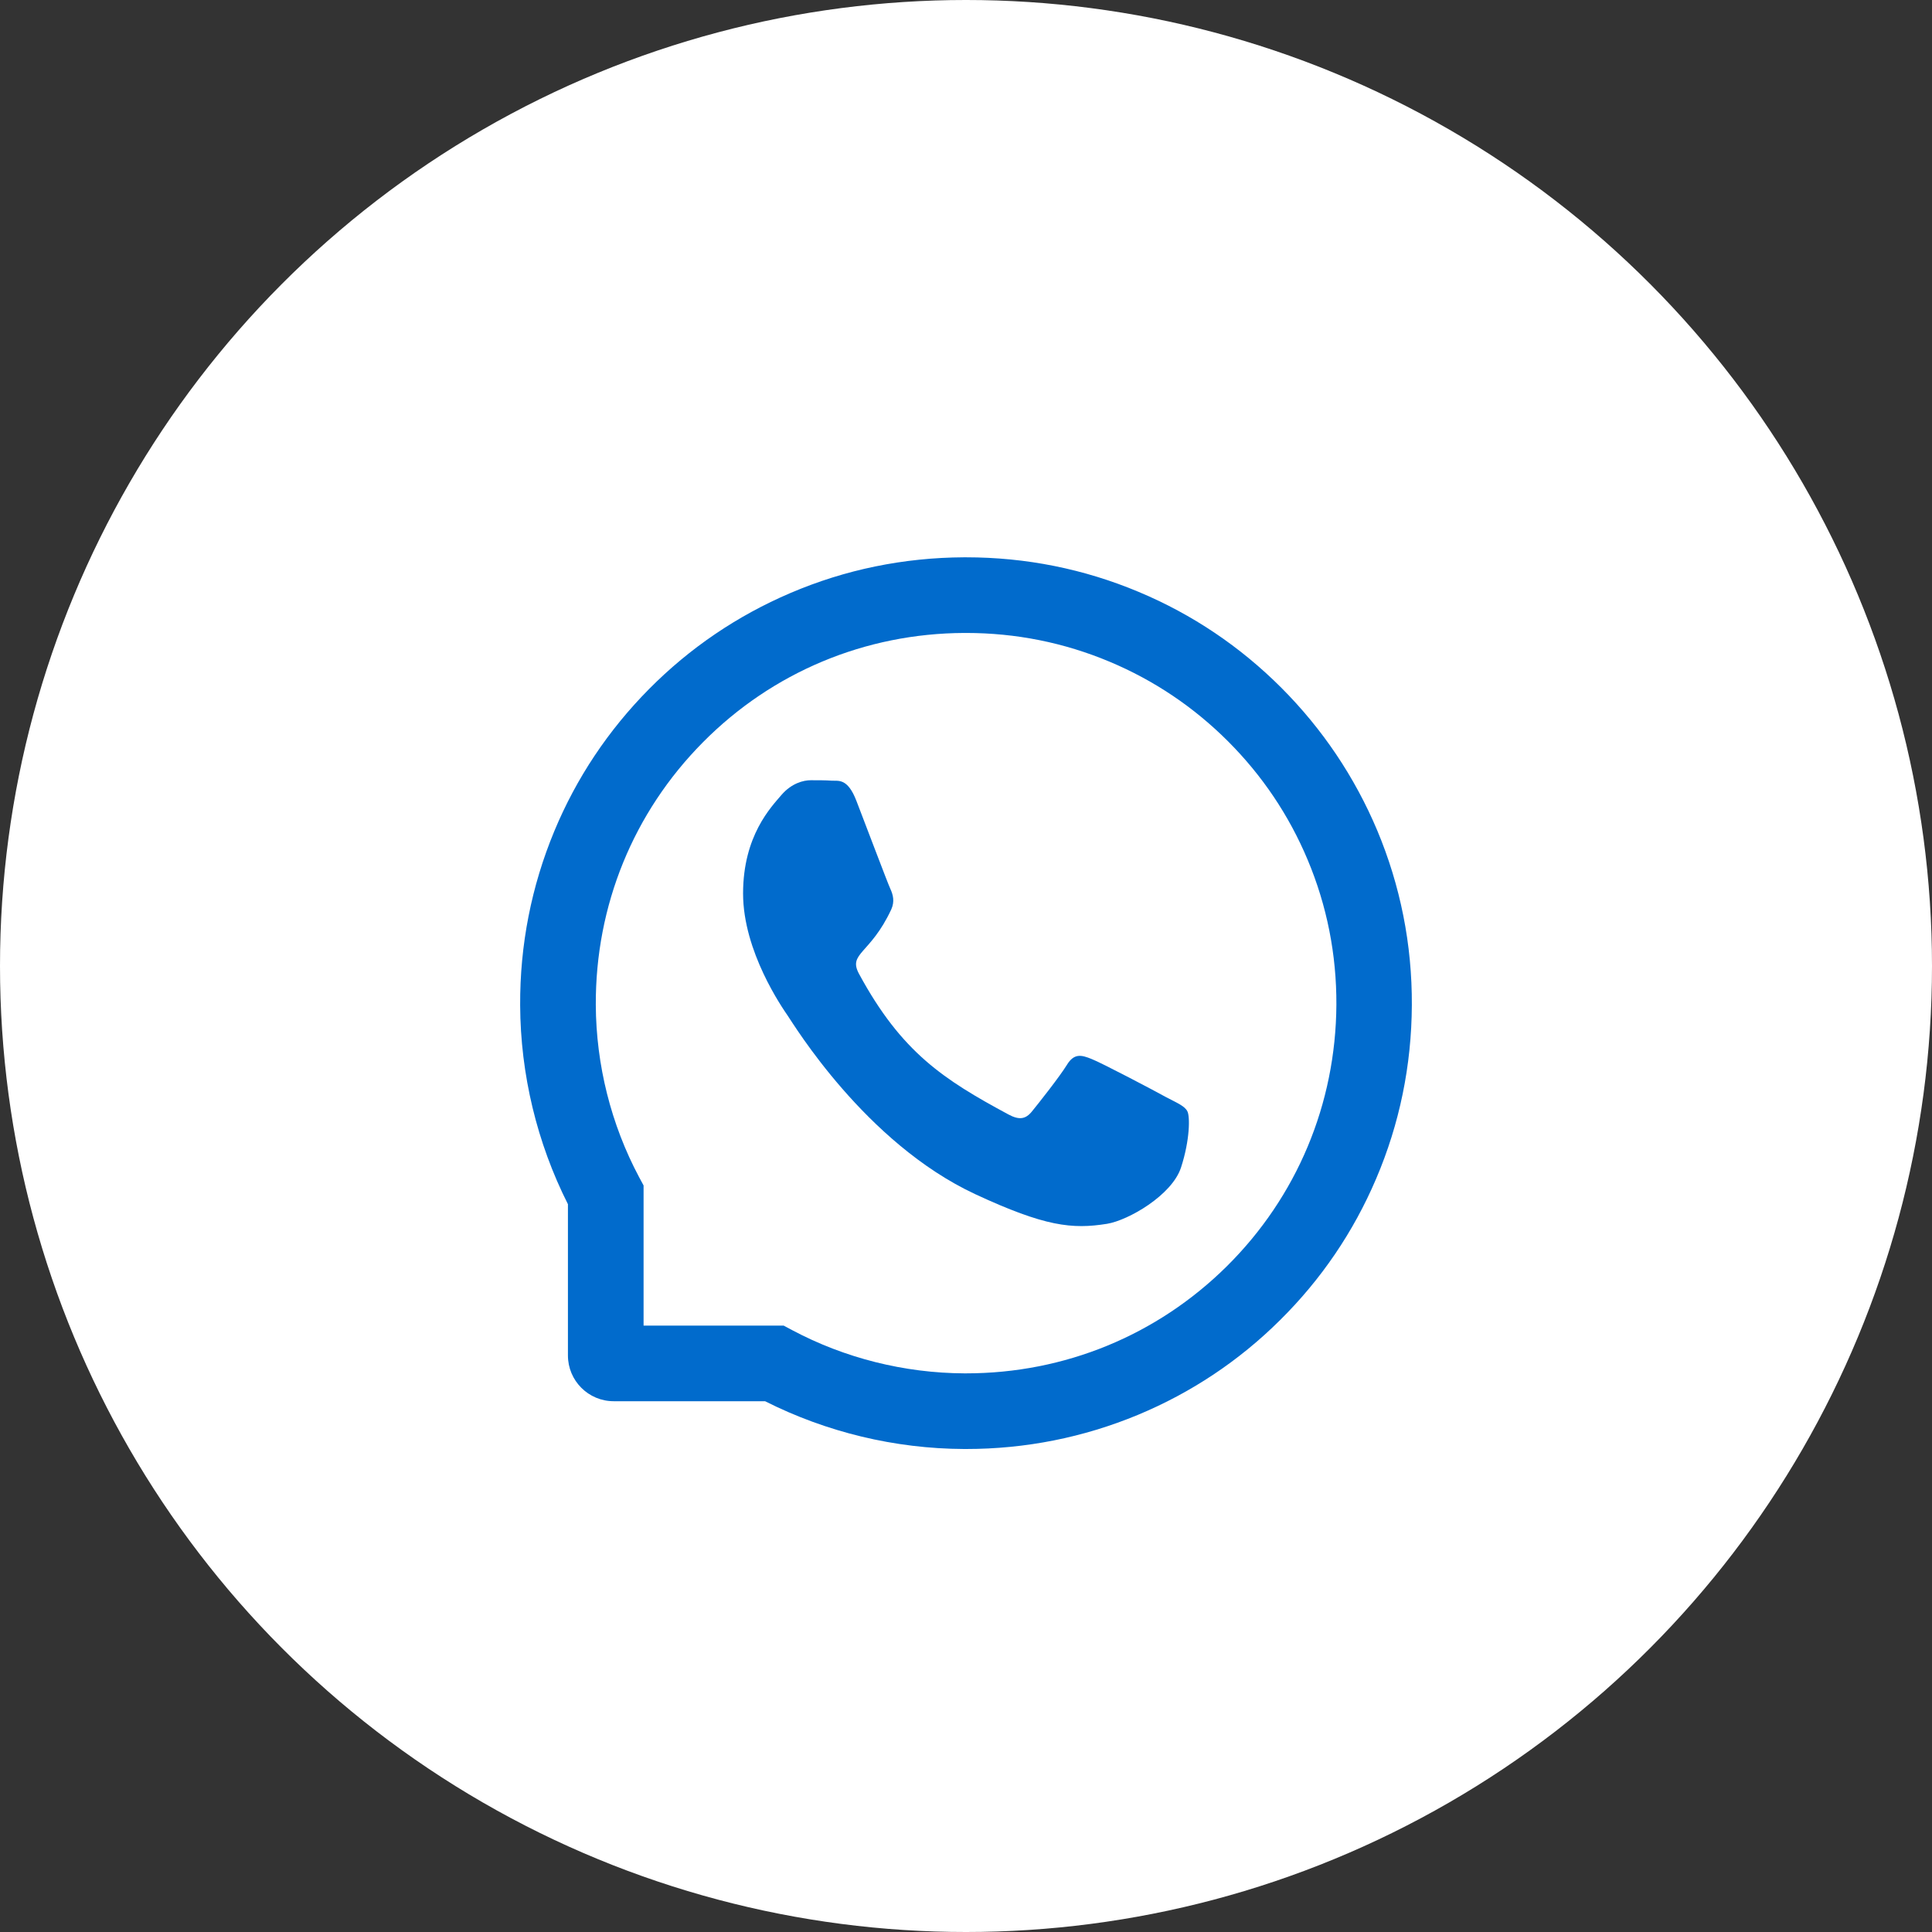
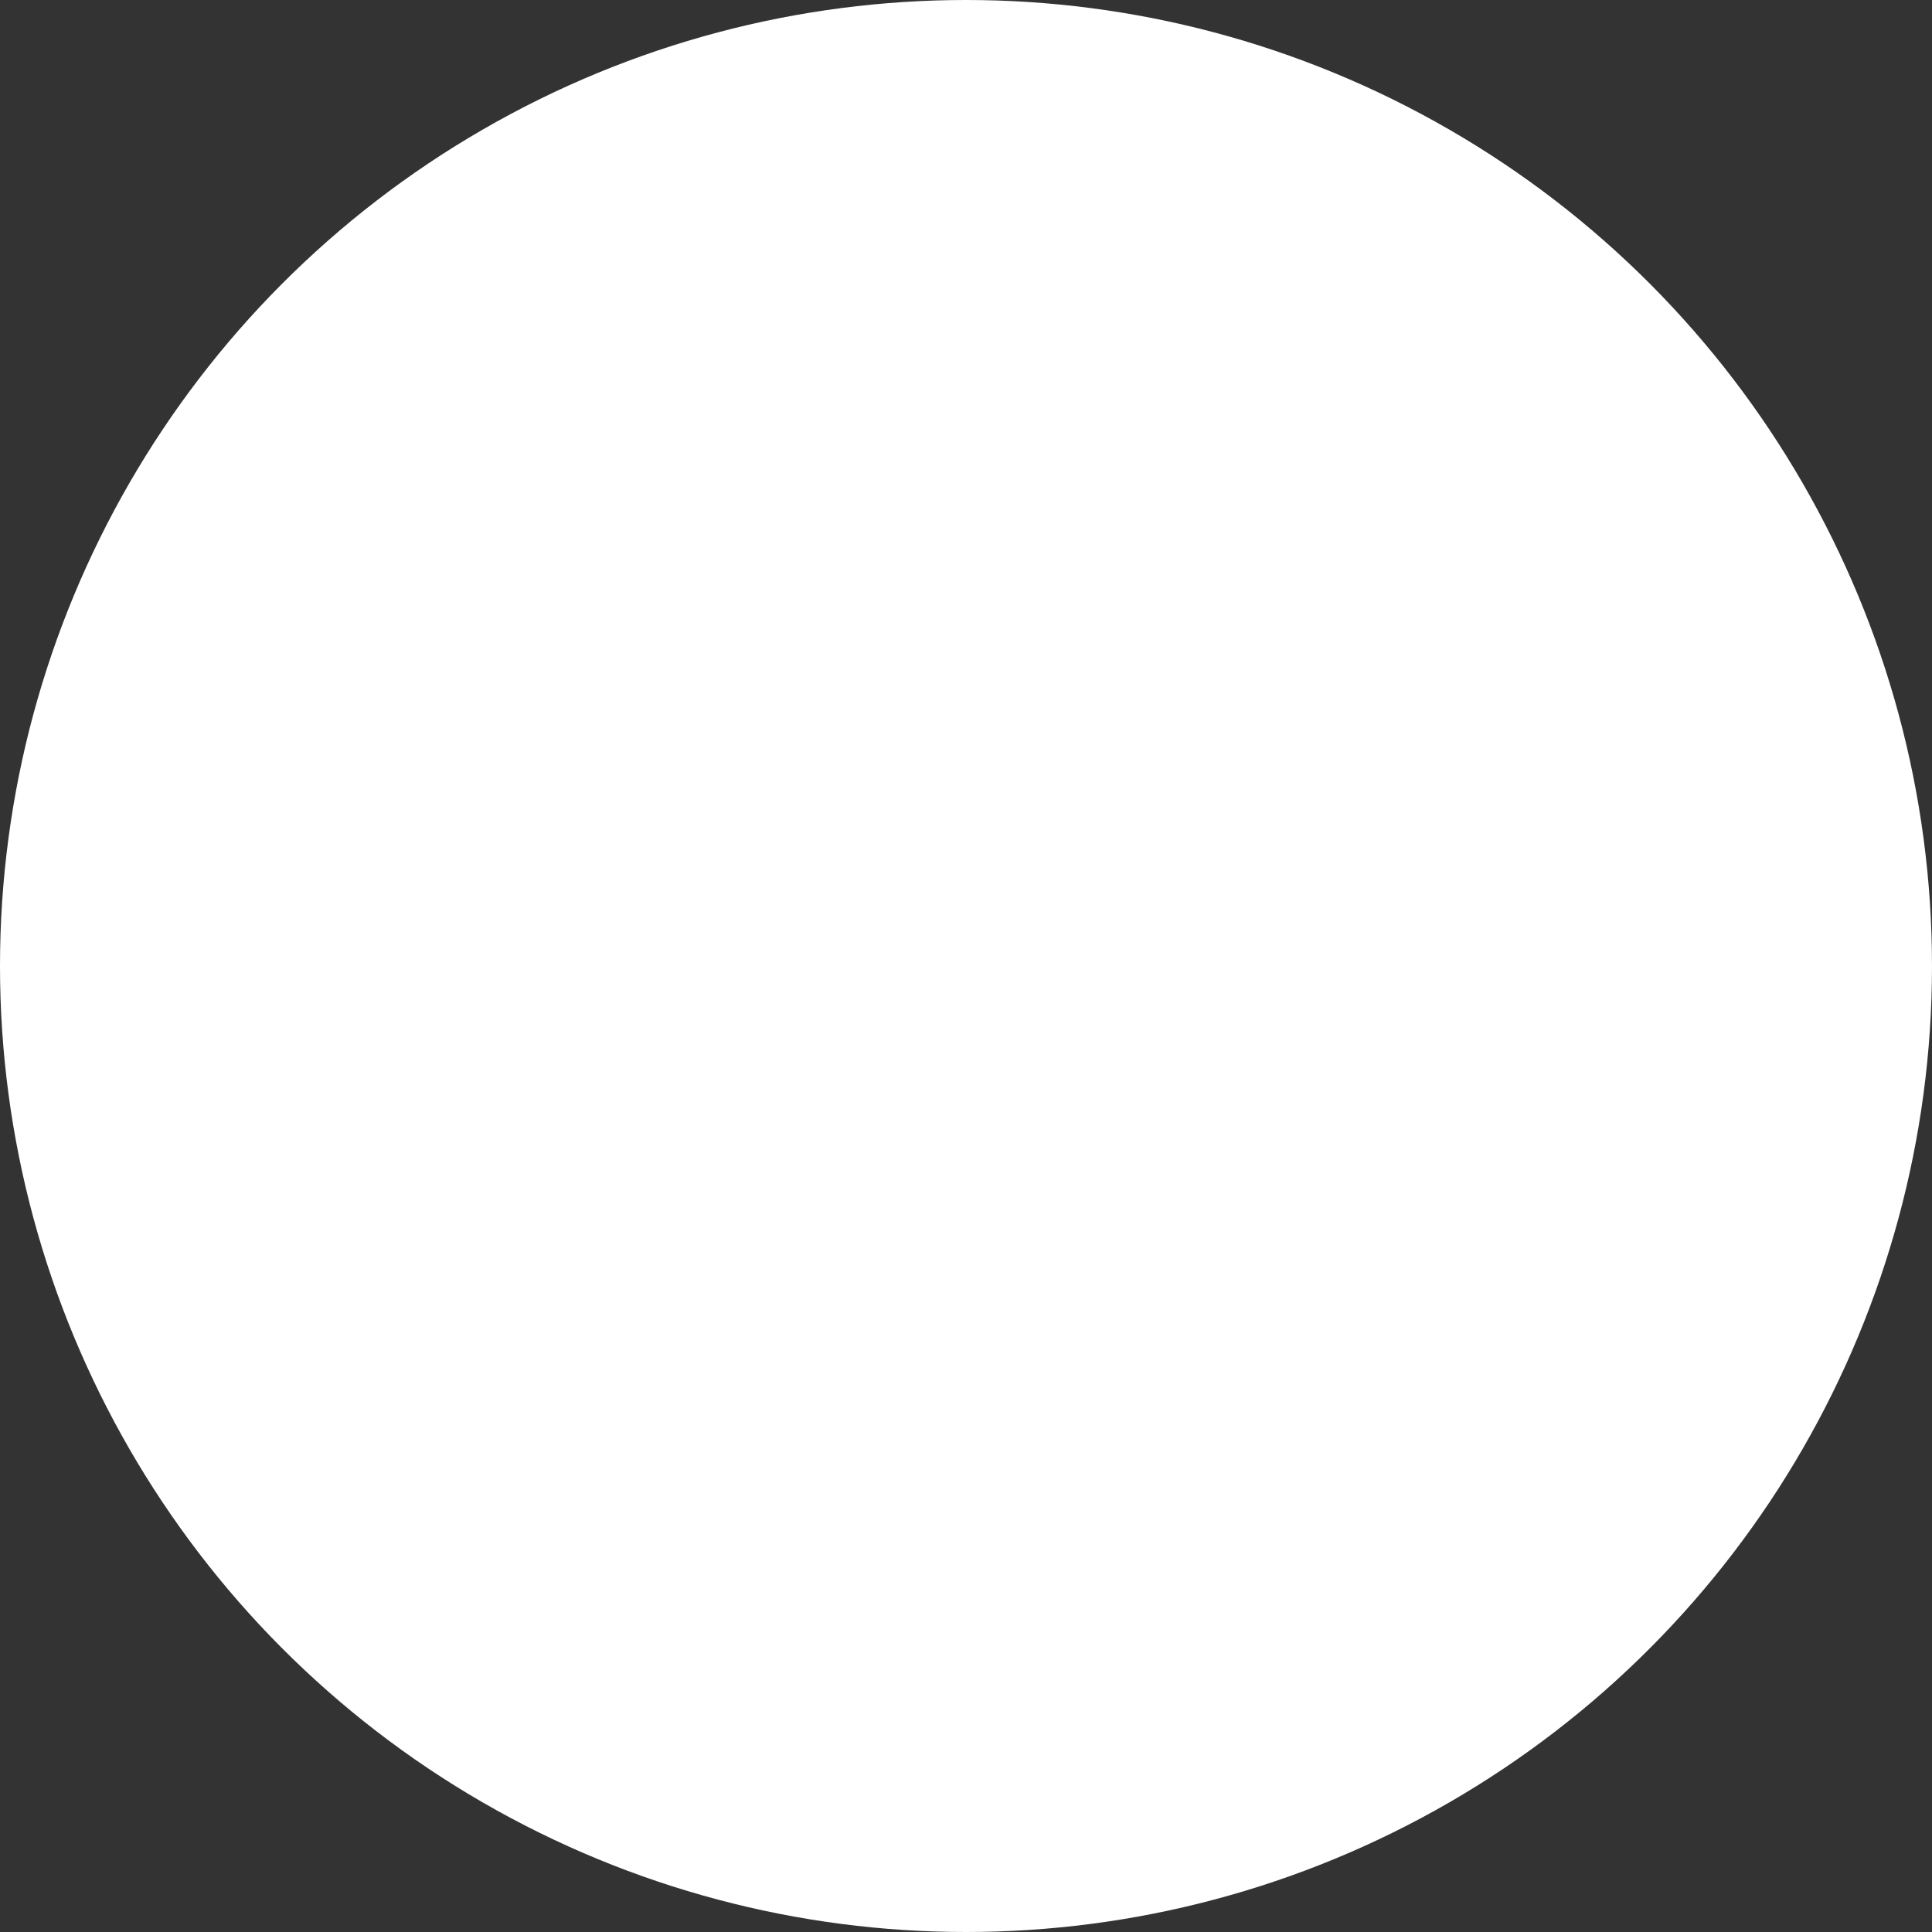
<svg xmlns="http://www.w3.org/2000/svg" width="52" height="52" viewBox="0 0 52 52" fill="none">
  <rect x="0" y="0" width="52" height="52" fill="#333333" stroke="none" />
  <circle cx="26" cy="26" r="26" fill="white" />
-   <path d="M31.395 29.535C31.104 29.373 29.649 28.606 29.378 28.502C29.108 28.393 28.91 28.341 28.714 28.664C28.516 28.984 27.953 29.697 27.776 29.913C27.605 30.126 27.431 30.152 27.139 29.994C25.403 29.059 24.265 28.326 23.121 26.212C22.818 25.65 23.424 25.69 23.989 24.476C24.085 24.262 24.037 24.081 23.962 23.919C23.887 23.758 23.298 22.194 23.051 21.557C22.813 20.936 22.566 21.023 22.387 21.012C22.215 21 22.02 21 21.822 21C21.623 21 21.305 21.081 21.034 21.395C20.763 21.715 20 22.485 20 24.049C20 25.612 21.058 27.127 21.203 27.34C21.353 27.553 23.284 30.761 26.25 32.142C28.125 33.014 28.859 33.089 29.796 32.939C30.367 32.846 31.543 32.171 31.787 31.424C32.03 30.68 32.03 30.043 31.958 29.91C31.886 29.769 31.687 29.688 31.395 29.535Z" fill="#016BCC" />
-   <path d="M37.068 22.35C36.462 20.912 35.594 19.62 34.488 18.512C33.382 17.405 32.091 16.535 30.65 15.932C29.177 15.313 27.613 15 26 15H25.946C24.323 15.008 22.751 15.329 21.272 15.962C19.845 16.572 18.564 17.44 17.469 18.546C16.373 19.653 15.514 20.938 14.919 22.371C14.303 23.855 13.992 25.433 14 27.056C14.008 28.915 14.453 30.761 15.286 32.411V36.482C15.286 37.163 15.838 37.714 16.518 37.714H20.592C22.242 38.547 24.087 38.992 25.946 39H26.003C27.607 39 29.163 38.689 30.628 38.081C32.062 37.484 33.35 36.627 34.453 35.531C35.56 34.436 36.43 33.155 37.038 31.728C37.67 30.249 37.992 28.677 38 27.054C38.008 25.422 37.692 23.839 37.068 22.35ZM33.02 34.082C31.143 35.941 28.652 36.964 26 36.964H25.954C24.339 36.956 22.735 36.554 21.318 35.799L21.093 35.679H17.322V31.907L17.201 31.682C16.446 30.265 16.044 28.661 16.036 27.046C16.025 24.375 17.046 21.868 18.918 19.98C20.788 18.091 23.287 17.046 25.957 17.036H26.003C27.342 17.036 28.641 17.296 29.865 17.81C31.06 18.311 32.131 19.031 33.053 19.953C33.971 20.871 34.694 21.945 35.195 23.14C35.715 24.378 35.975 25.69 35.969 27.046C35.953 29.713 34.906 32.212 33.02 34.082Z" fill="#016BCC" />
</svg>